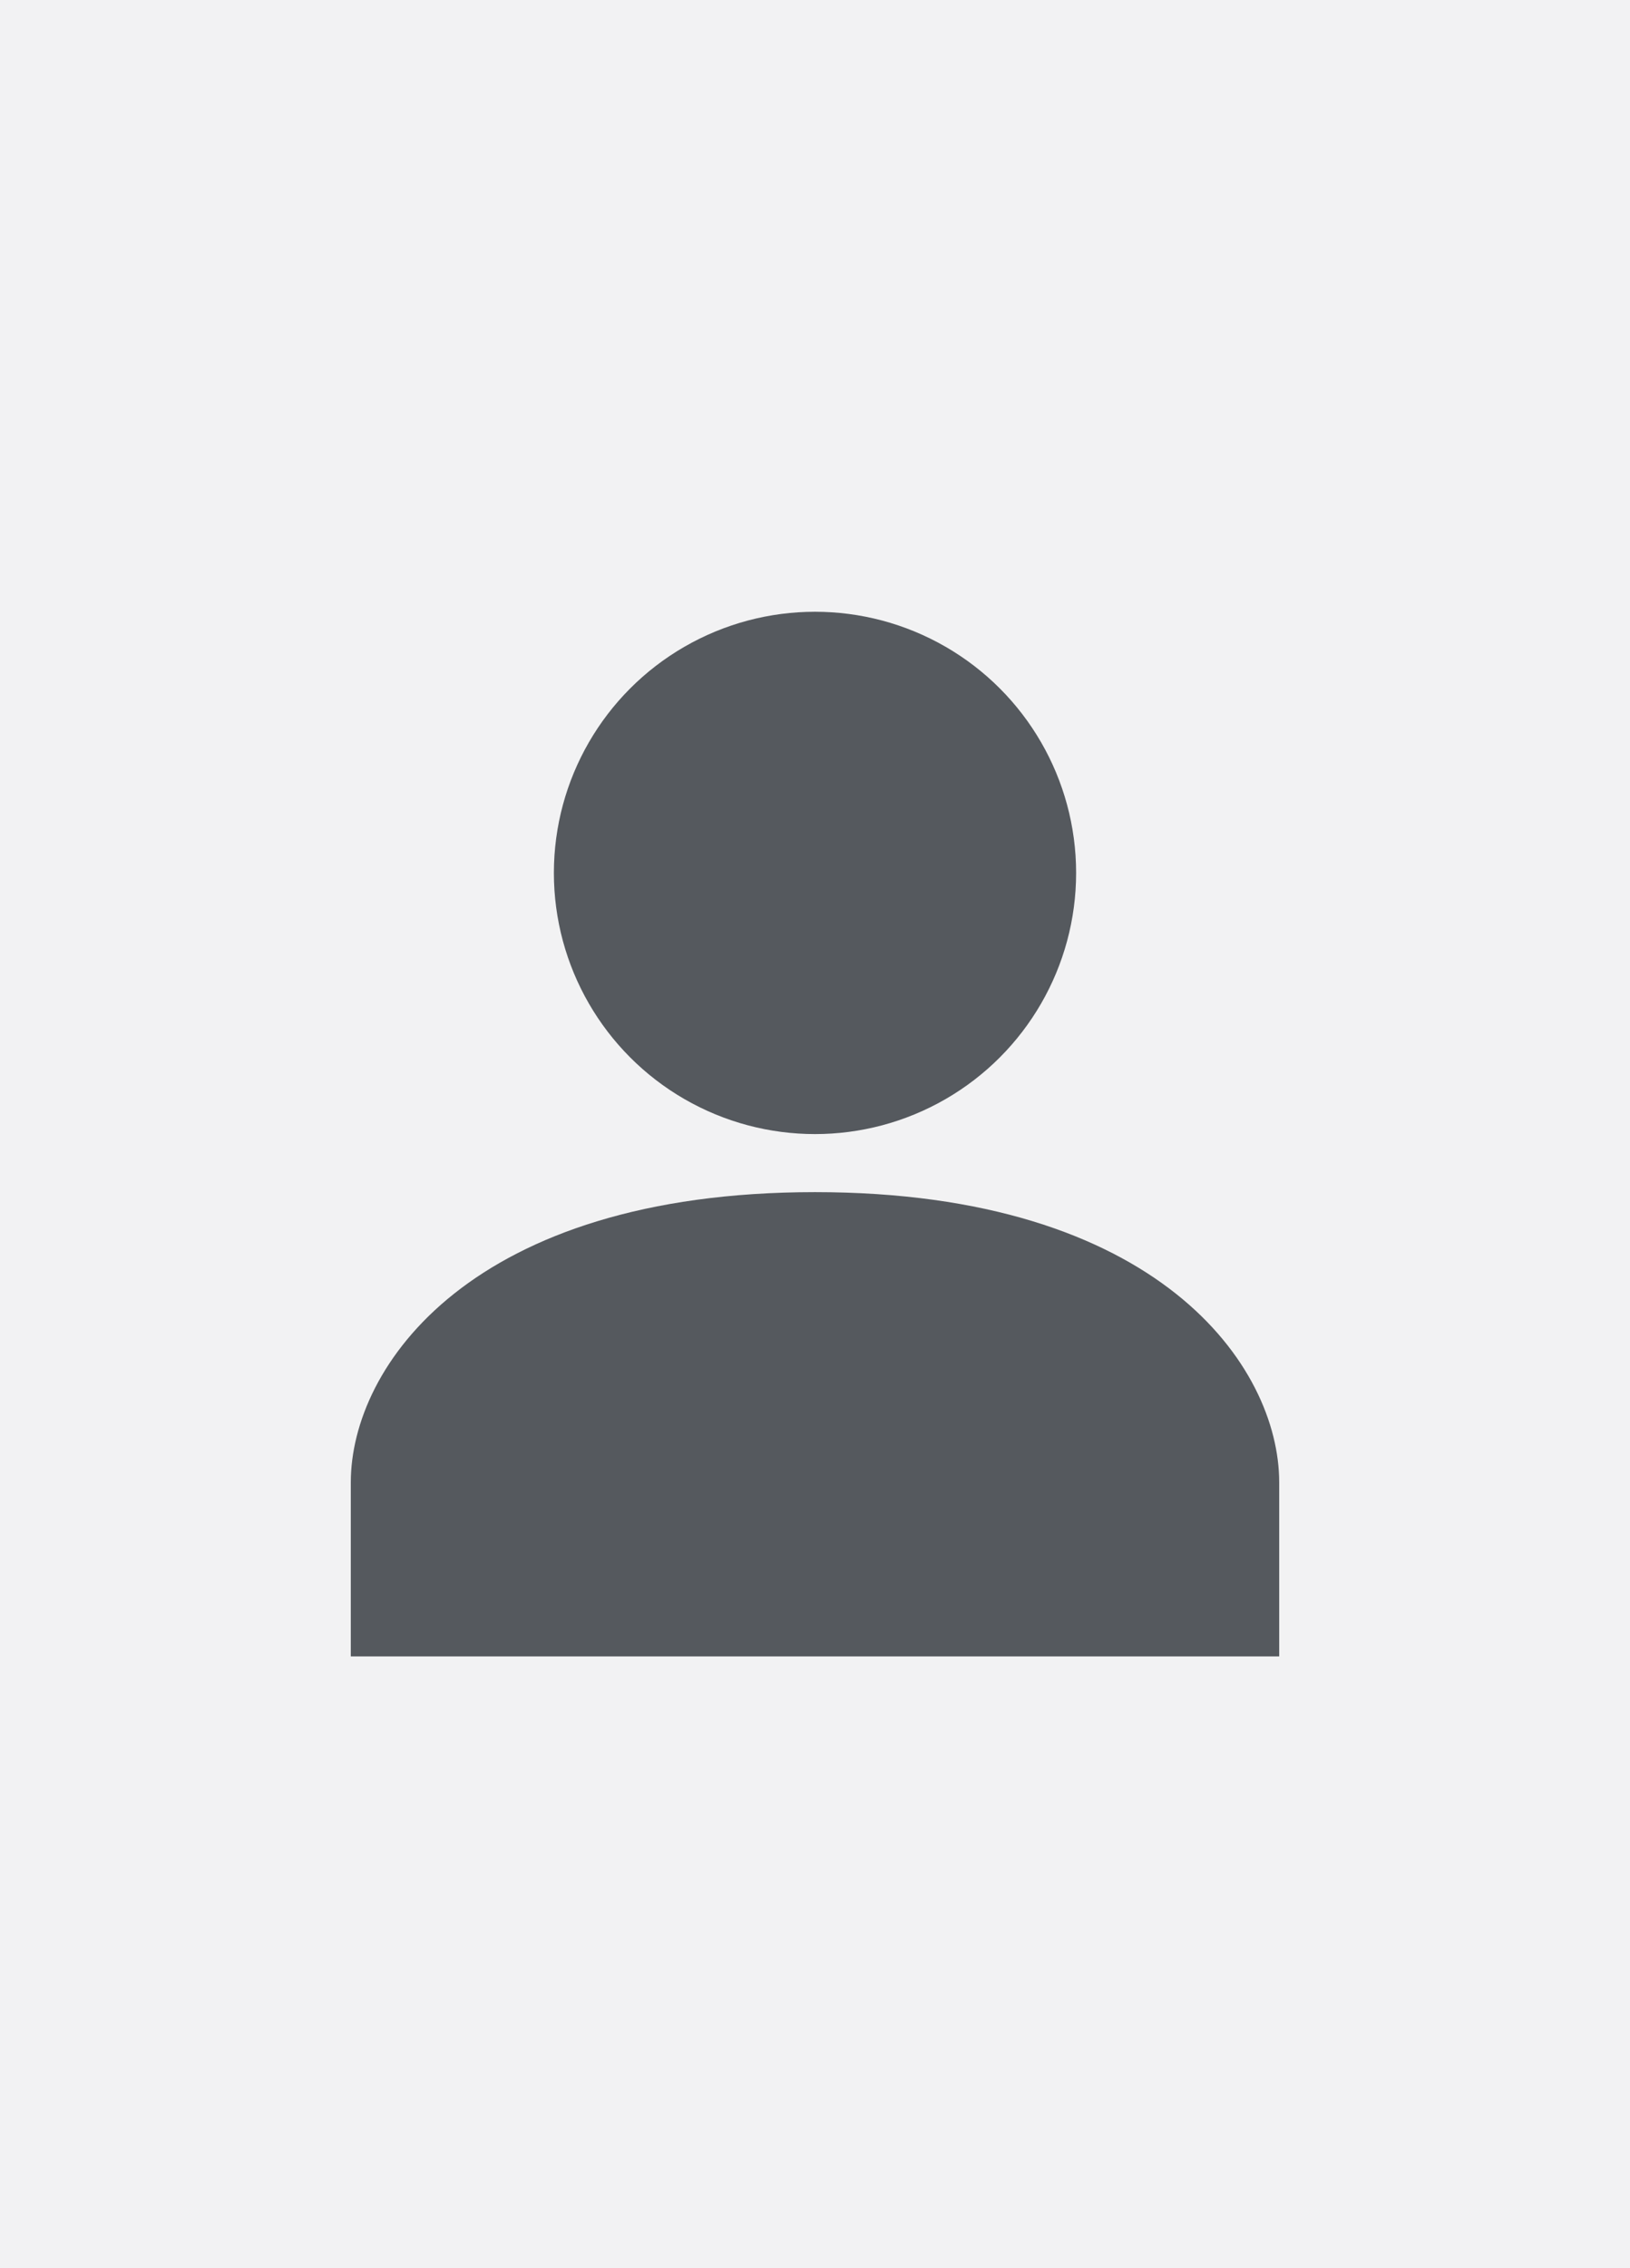
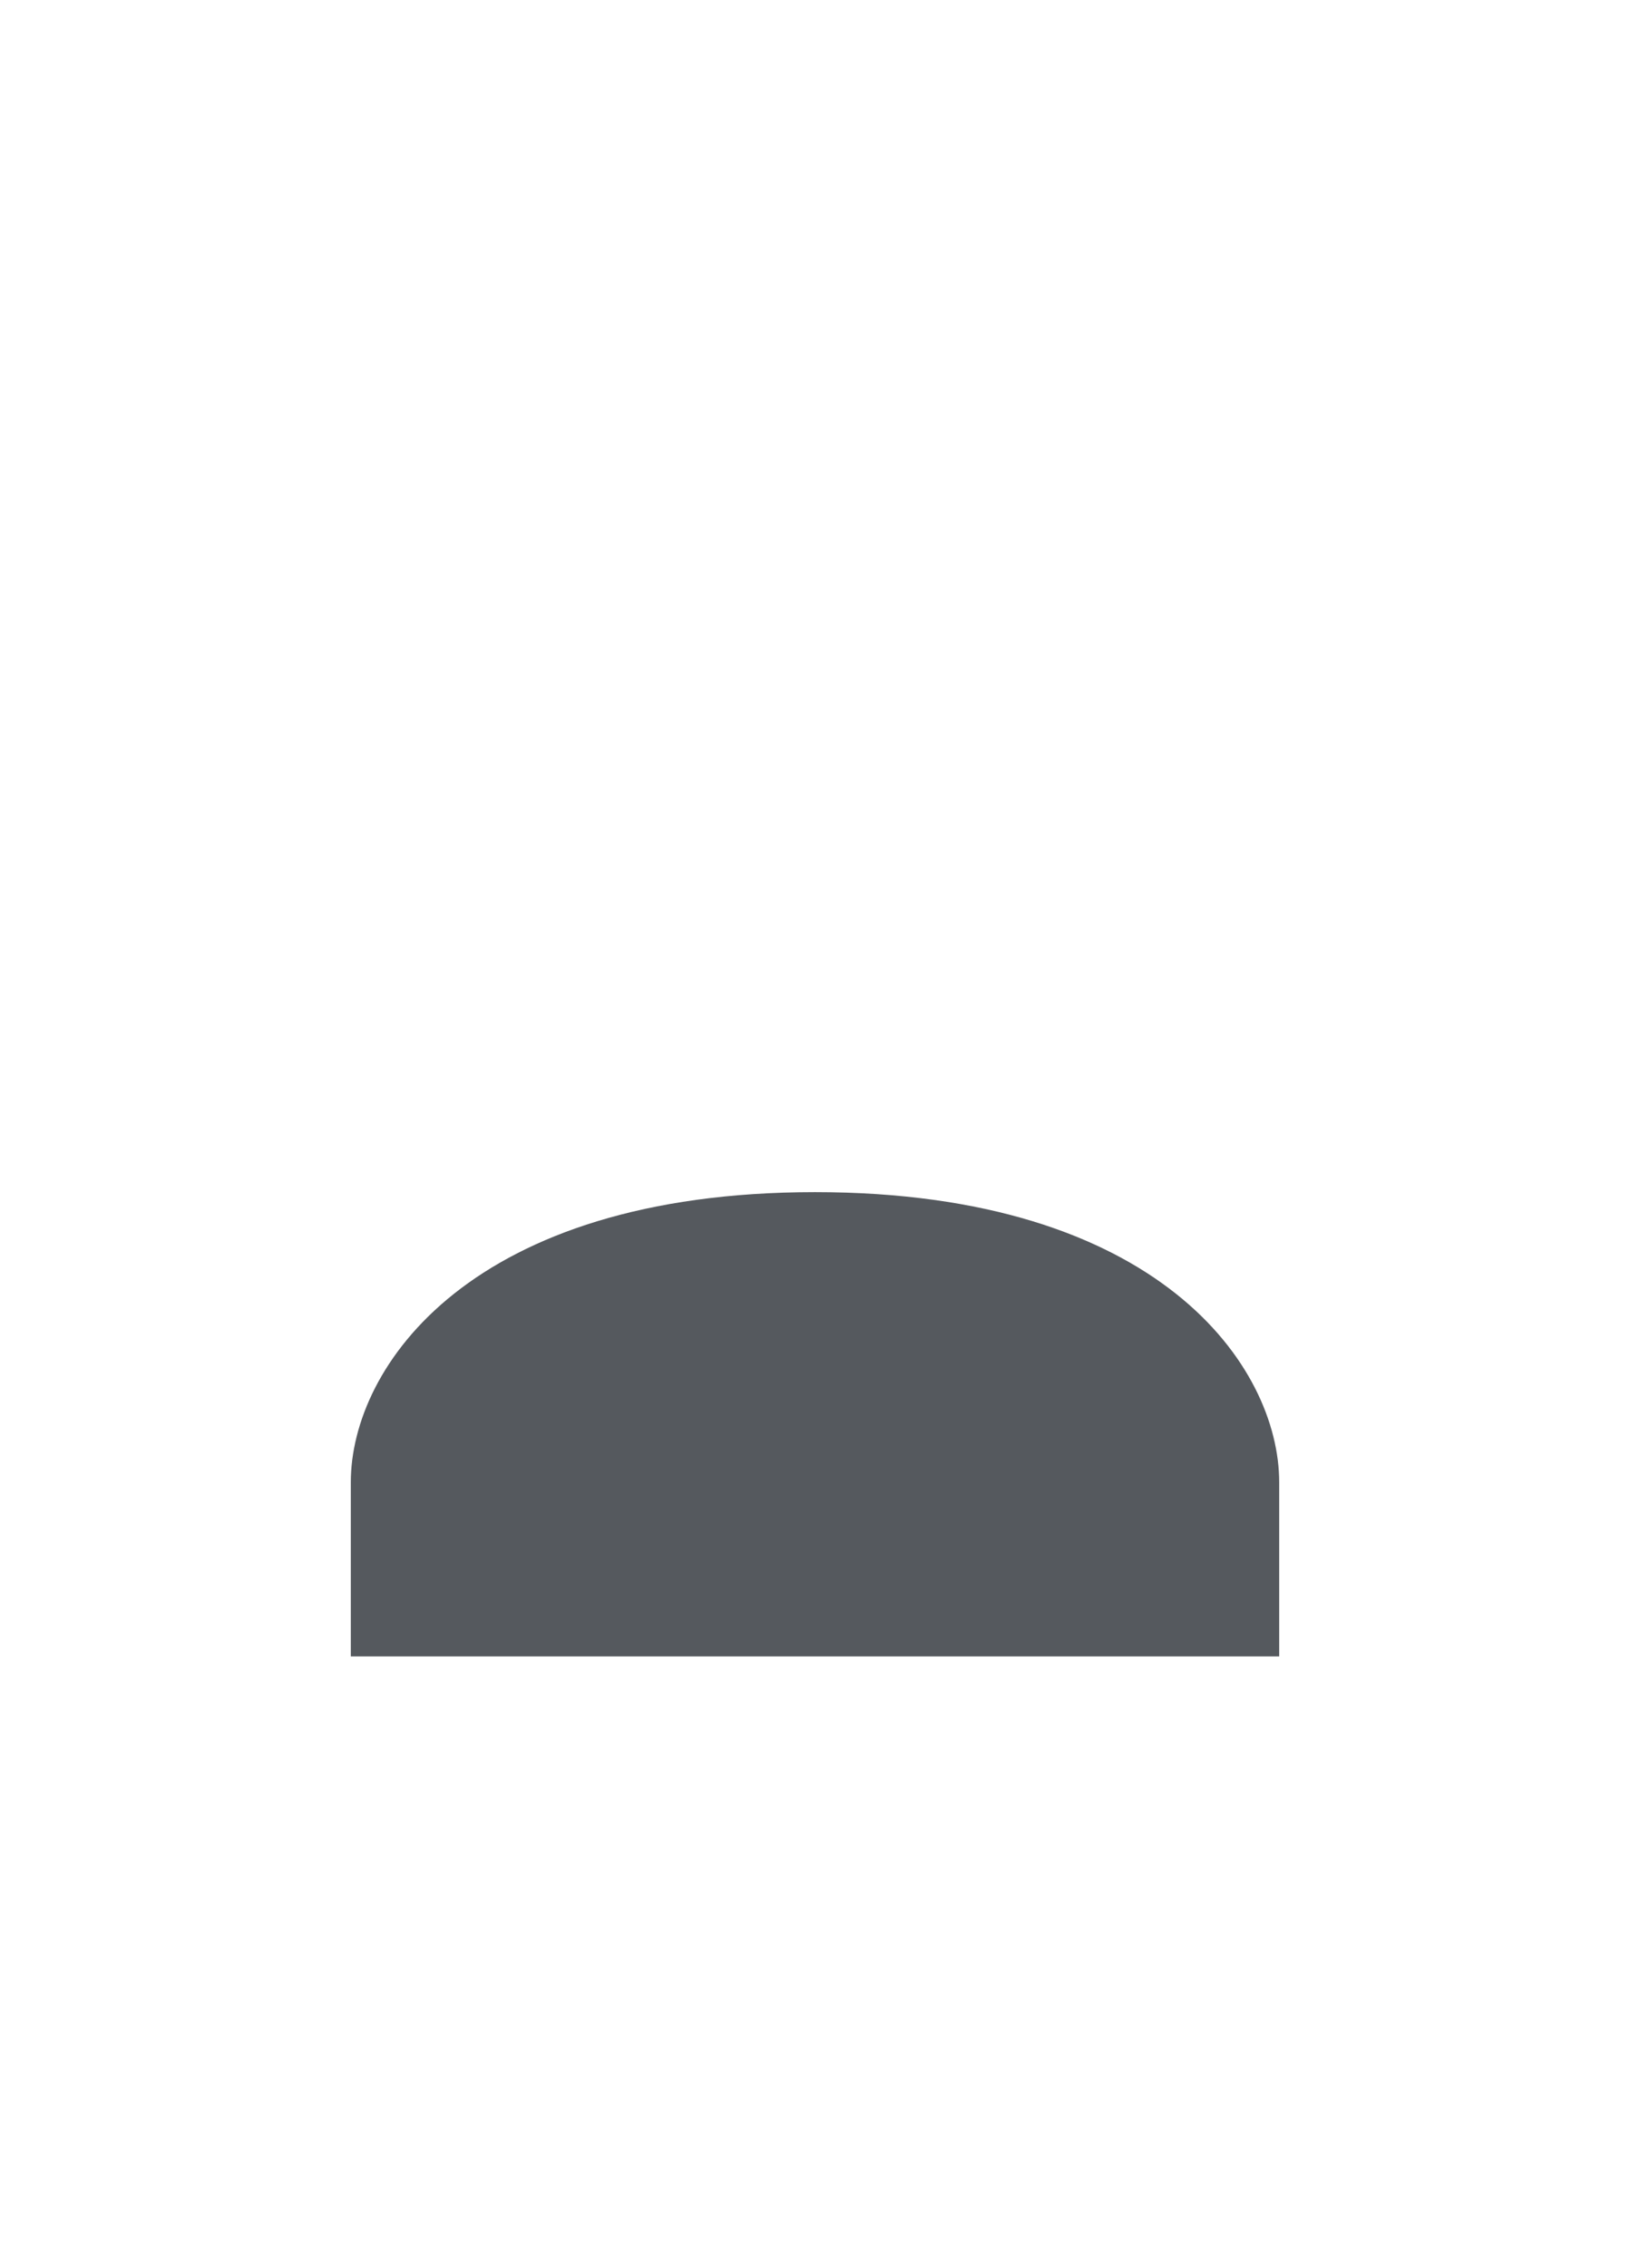
<svg xmlns="http://www.w3.org/2000/svg" viewBox="0 0 460 640">
-   <path fill="#f2f2f3" d="M0 0h460v640H0z" />
  <g fill="#55595e">
    <path d="M230 336.38c-96.94 0-131 49.12-131 81.88v49.12h262v-49.12c0-32.75-34.06-81.88-131-81.88Z" />
-     <circle cx="230" cy="246.31" r="73.69" />
  </g>
</svg>